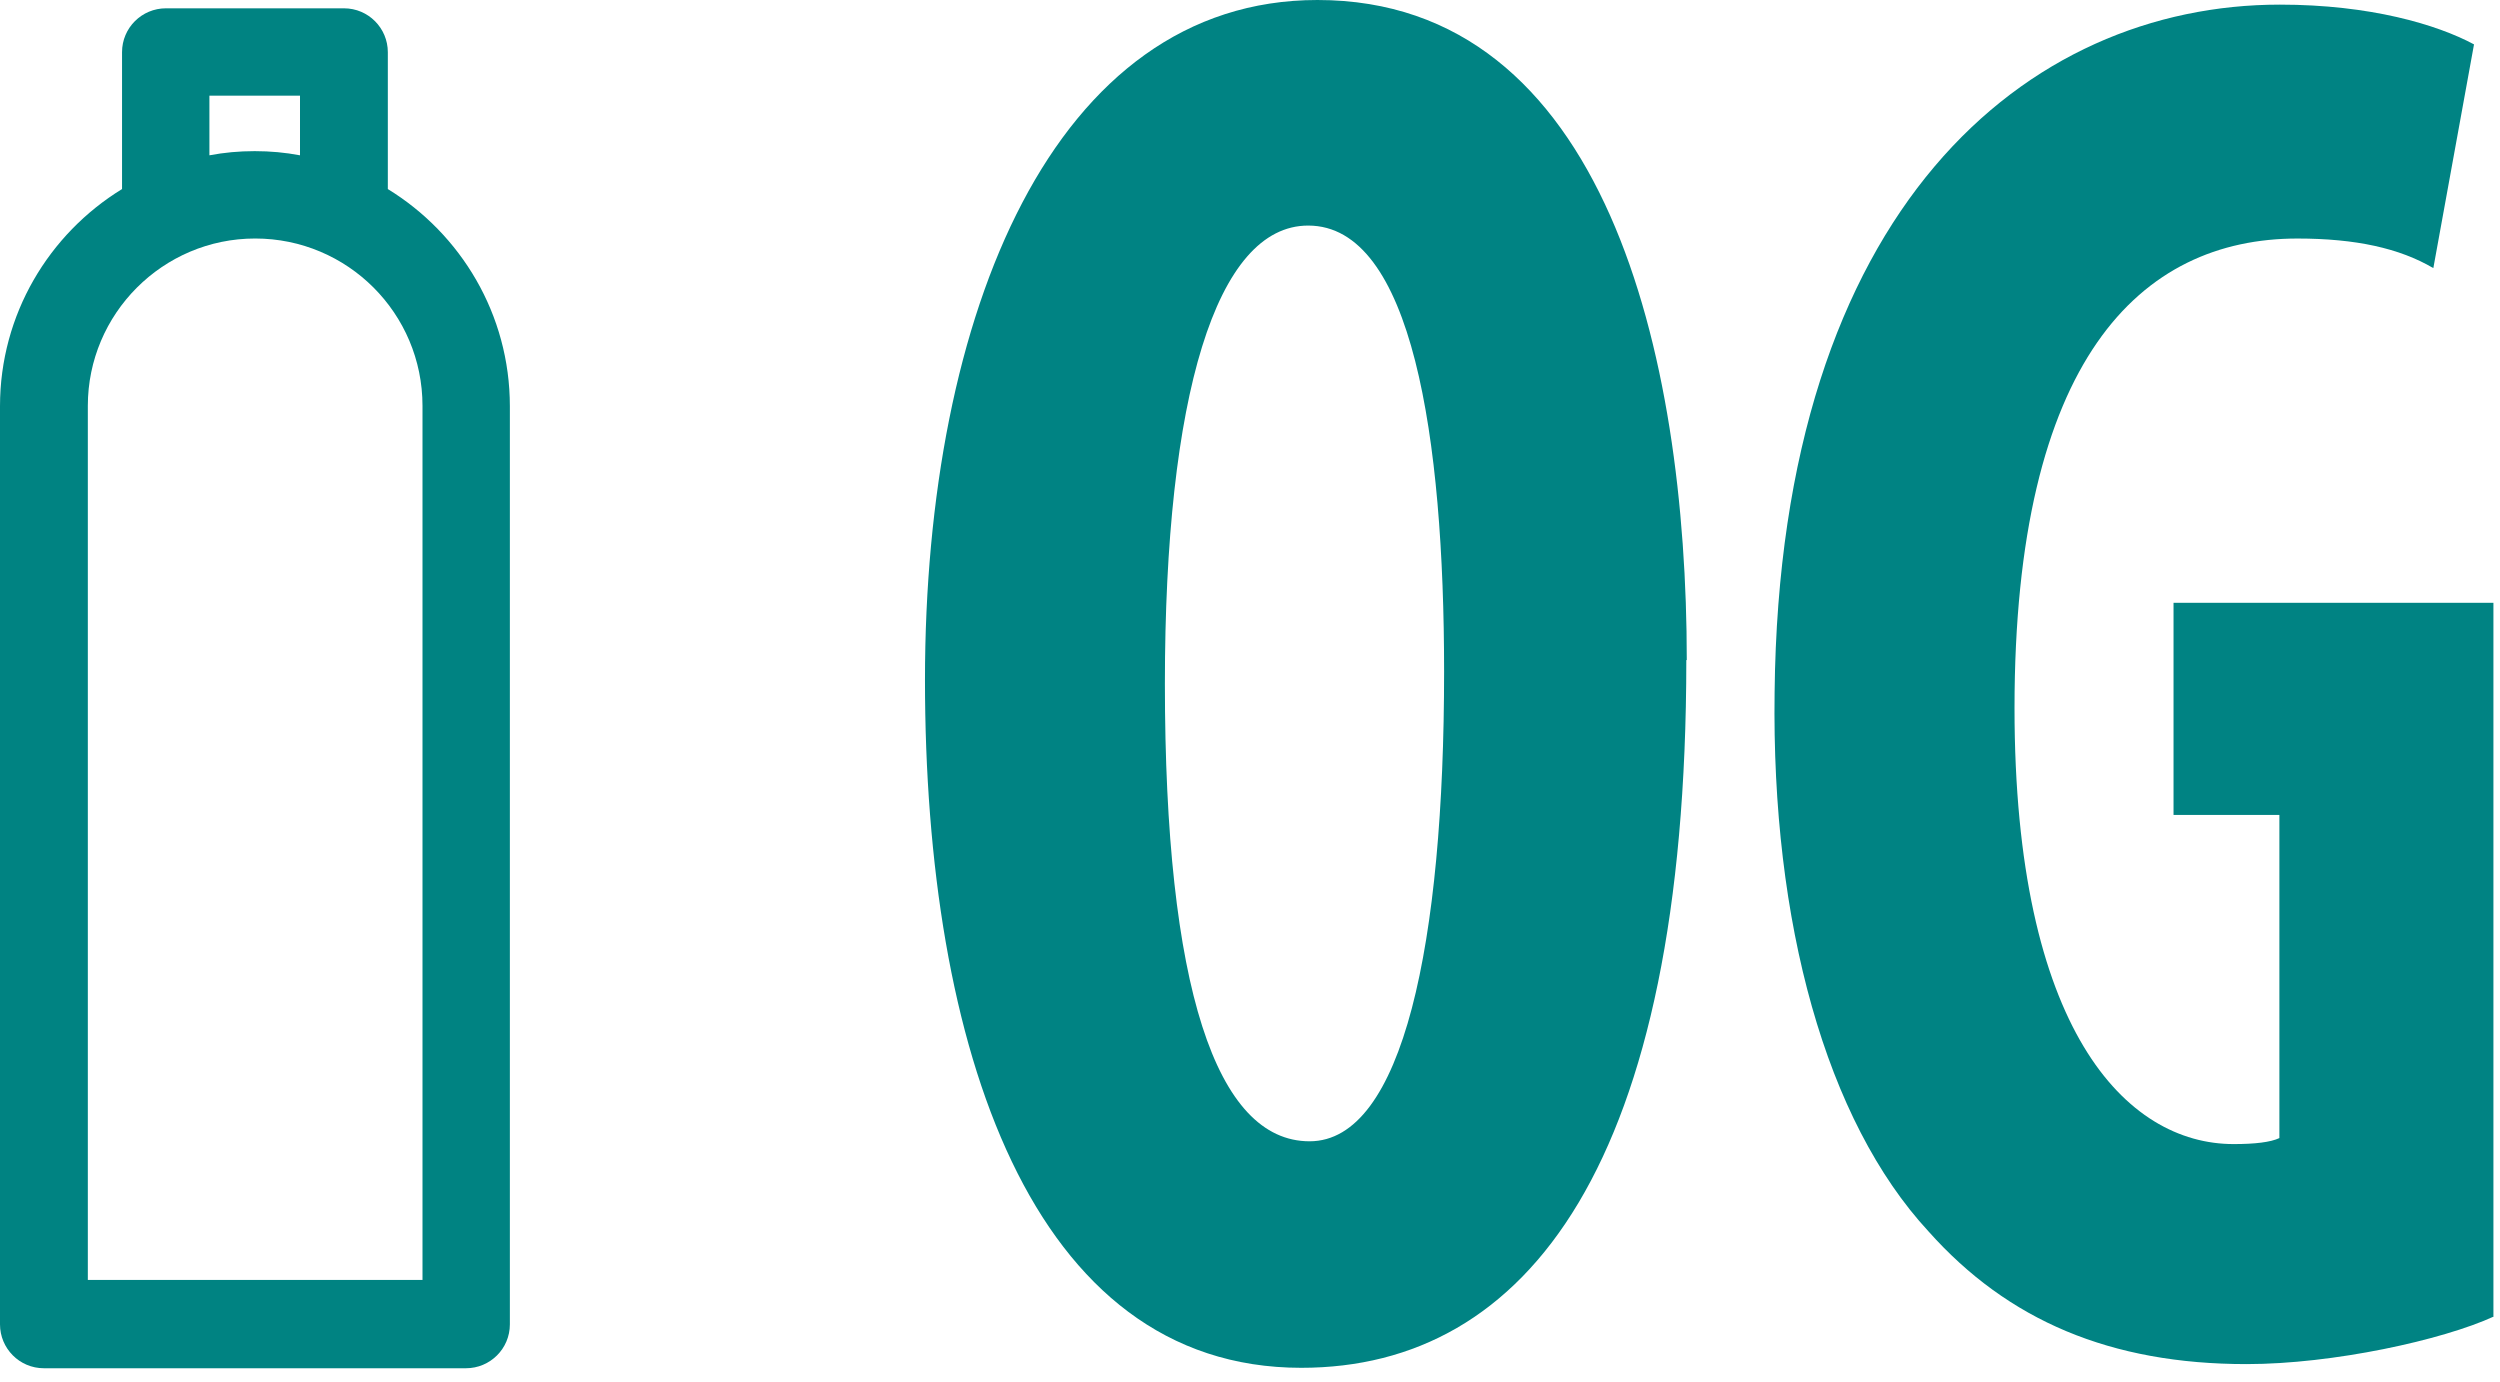
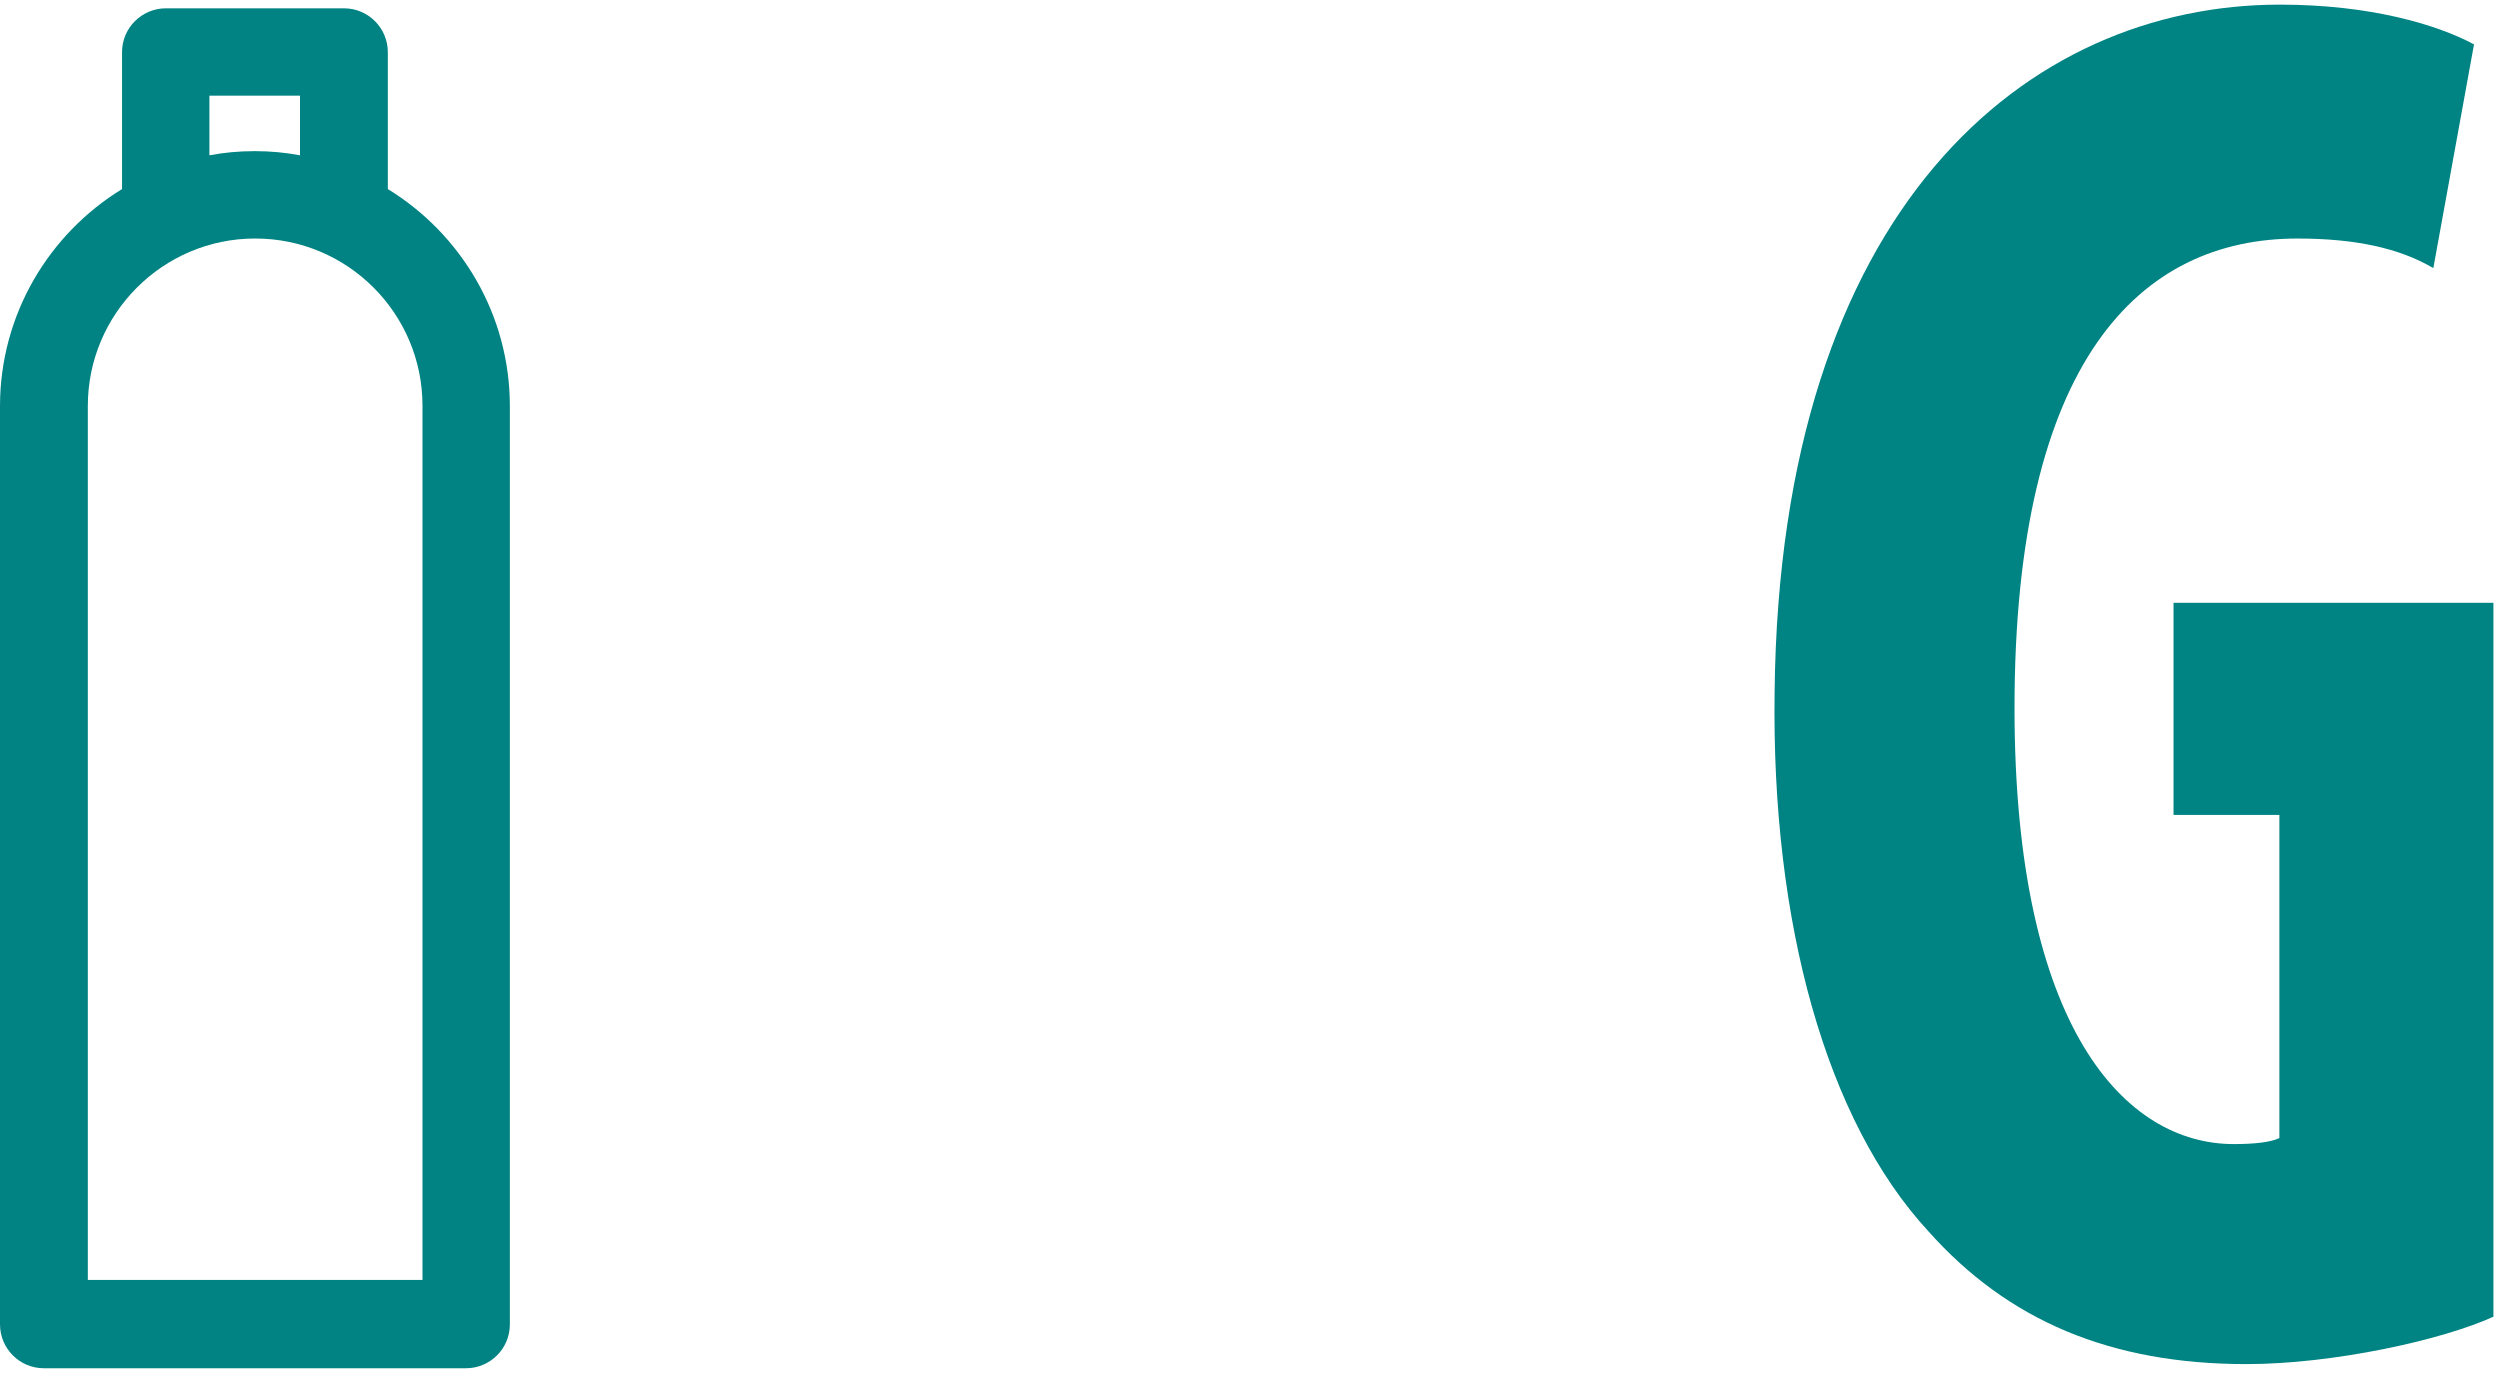
<svg xmlns="http://www.w3.org/2000/svg" width="114" height="63" viewBox="0 0 114 63" fill="none">
-   <path d="M76.896 30.1C76.896 53.055 69.645 62.372 59.337 62.372C47.006 62.372 42.179 47.722 42.179 31.007C42.179 14.291 48.06 0 60.075 0C73.207 0 76.917 16.167 76.917 30.1H76.896ZM53.119 31.175C53.119 45.003 55.459 52.043 59.717 52.043C63.975 52.043 65.851 43.001 65.851 30.627C65.851 19.962 64.396 10.286 59.654 10.286C55.459 10.286 53.119 18.064 53.119 31.175V31.175Z" fill="#008383" />
  <path d="M113.721 60.032C111.381 61.107 106.386 62.203 102.444 62.203C96.247 62.203 91.567 60.222 87.942 56.154C83.262 51.095 80.775 42.052 80.922 31.576C81.154 9.443 92.452 0.211 103.962 0.211C108.072 0.211 111.128 1.117 112.815 2.024L110.96 12.226C109.421 11.319 107.419 10.877 104.763 10.877C97.596 10.877 91.862 16.399 91.862 32.293C91.862 46.942 96.942 52.17 101.854 52.17C102.823 52.17 103.54 52.086 103.94 51.896V37.162H99.113V27.487H113.7V60.032H113.721Z" fill="#008383" />
  <path d="M17.685 8.621V2.381C17.685 1.285 16.8 0.379 15.683 0.379H7.567C6.471 0.379 5.565 1.264 5.565 2.381V8.621C2.234 10.665 0 14.333 0 18.528V60.39C0 61.486 0.885 62.392 2.002 62.392H21.248C22.344 62.392 23.25 61.507 23.25 60.39V18.528C23.25 14.333 21.016 10.665 17.685 8.621V8.621ZM9.57 4.363H13.68V7.082C13.006 6.955 12.331 6.892 11.614 6.892C10.898 6.892 10.223 6.955 9.549 7.082V4.363H9.57ZM19.245 58.366H4.005V18.507C4.005 14.312 7.42 10.876 11.636 10.876C15.851 10.876 19.266 14.291 19.266 18.507V58.366H19.245Z" fill="#008382" />
</svg>